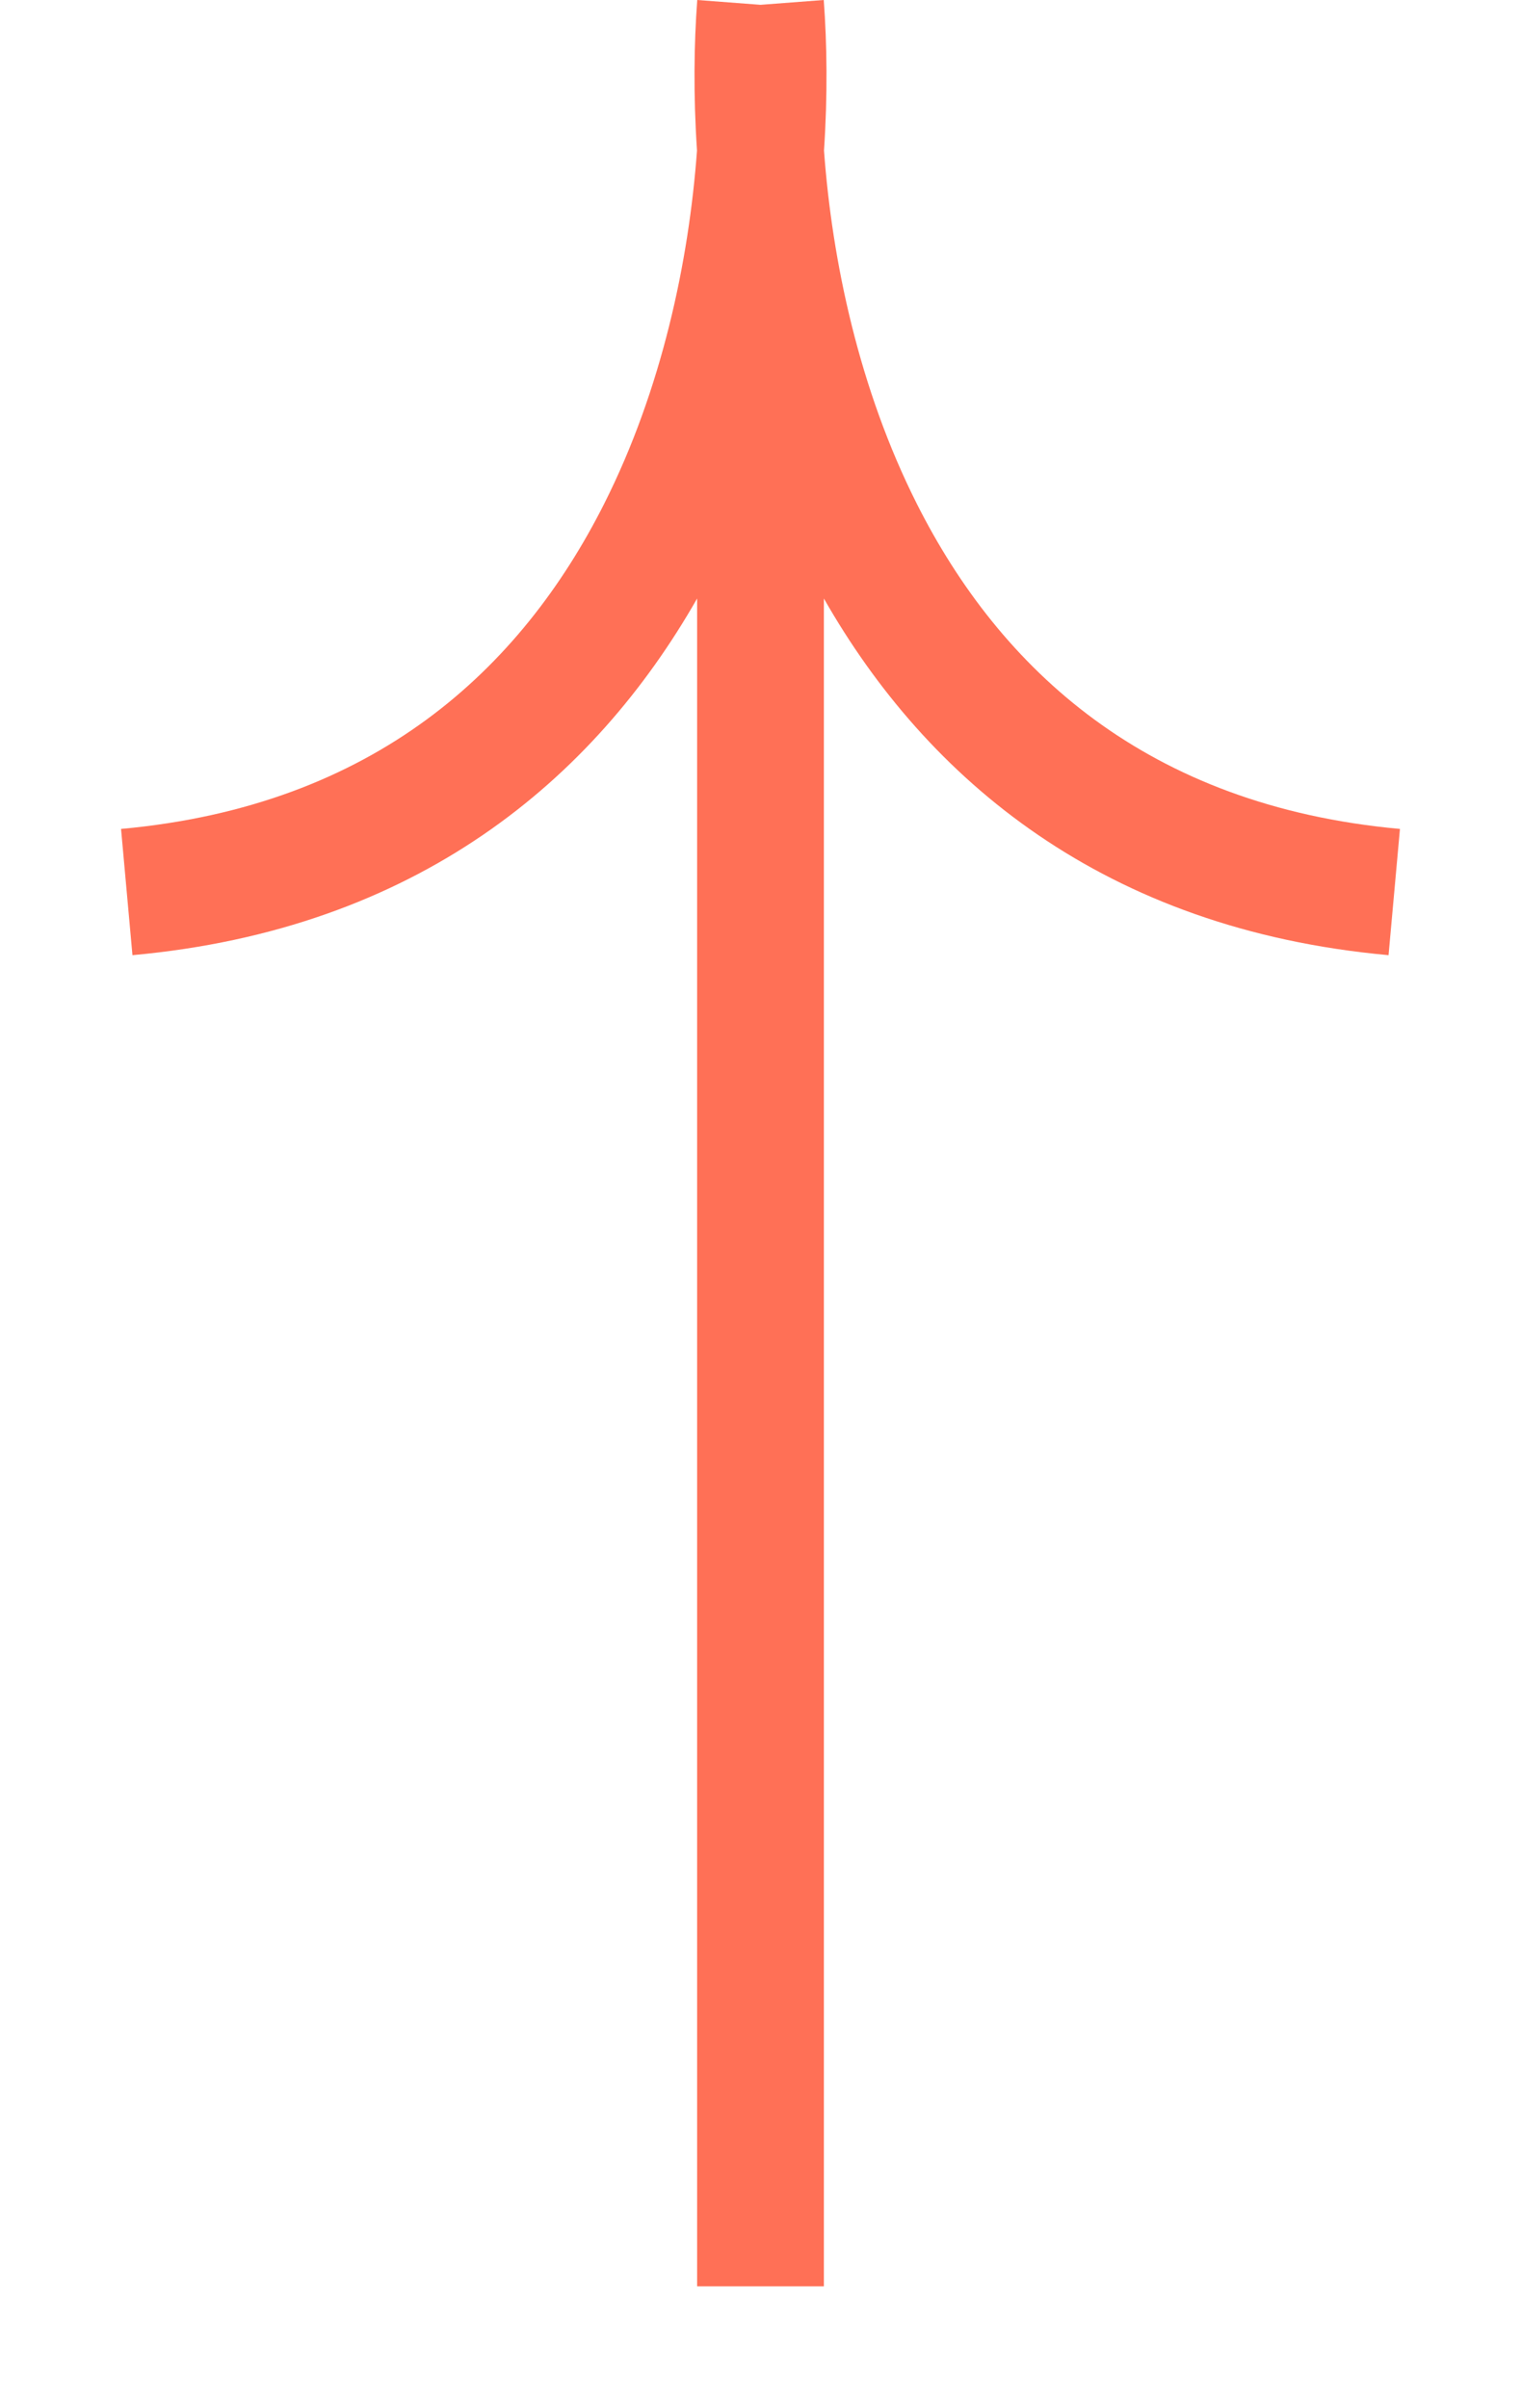
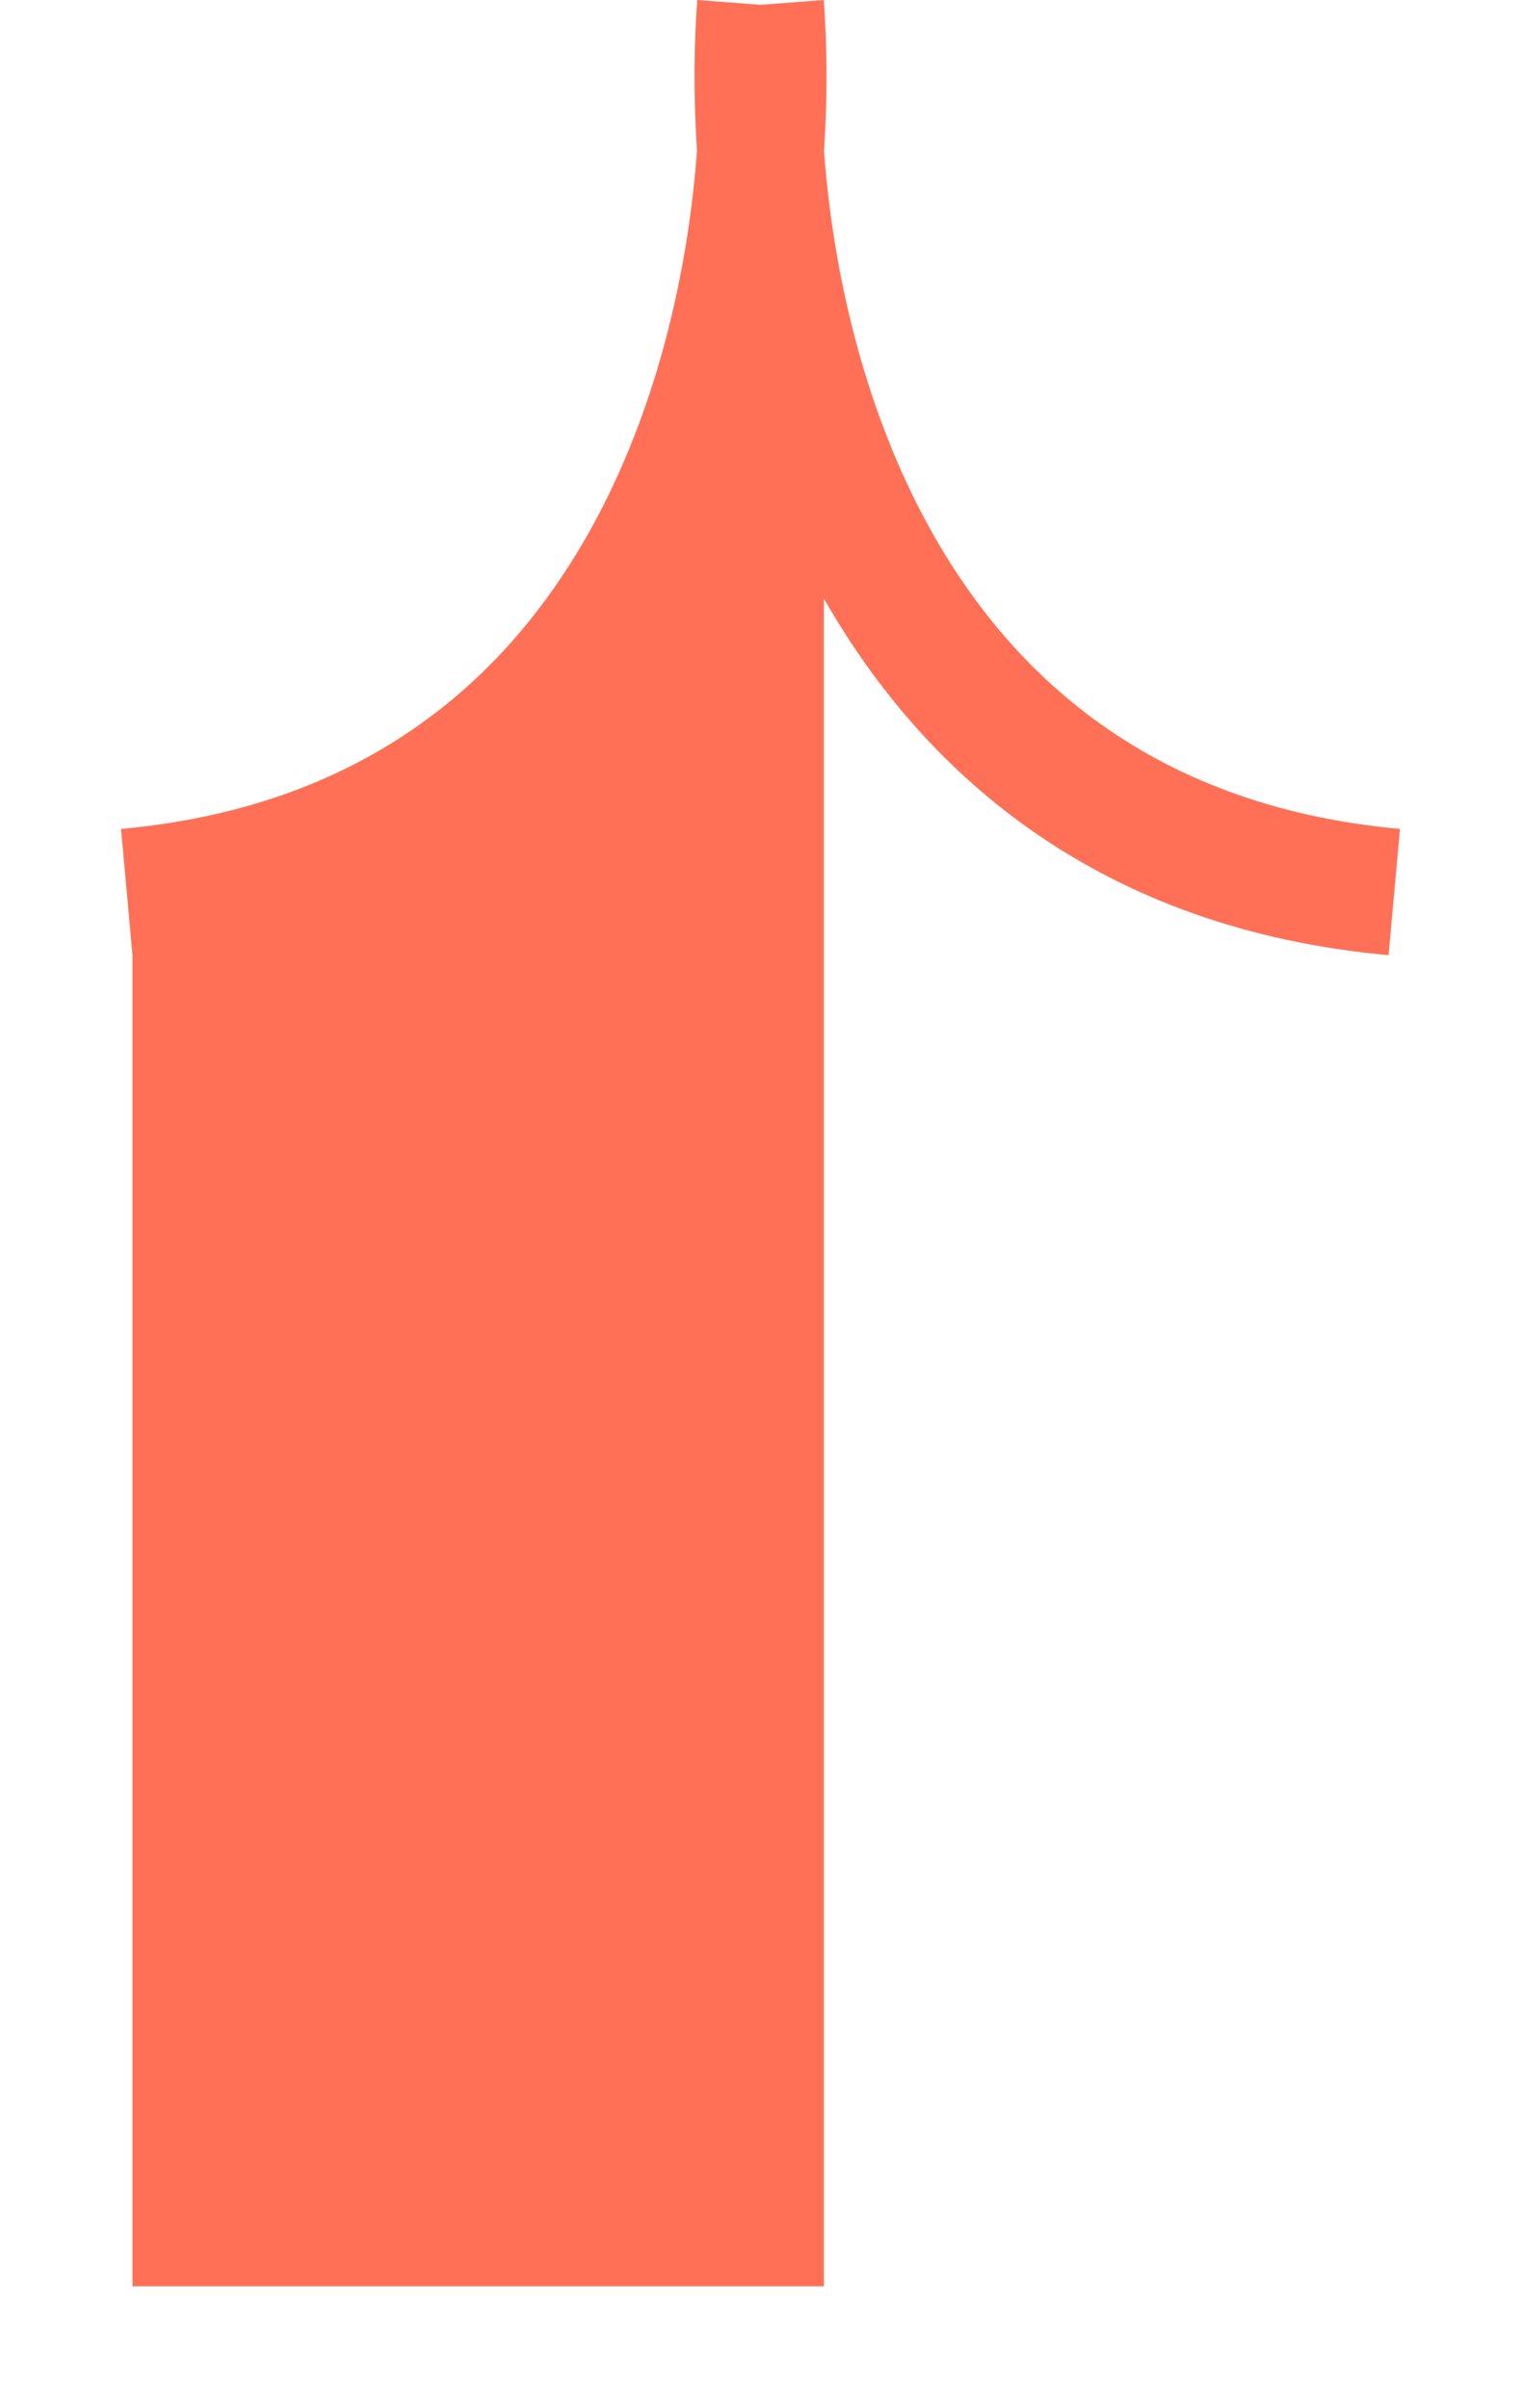
<svg xmlns="http://www.w3.org/2000/svg" width="12" height="19" viewBox="0 0 12 19" fill="none">
-   <path fill-rule="evenodd" clip-rule="evenodd" d="M5.499 1.188C5.435 2.062 5.222 3.071 4.766 3.976C4.11 5.277 2.956 6.358 0.955 6.54L1.045 7.536C3.29 7.332 4.686 6.15 5.5 4.722V18.038H6.5V4.722C7.314 6.15 8.71 7.332 10.955 7.536L11.045 6.54C9.044 6.358 7.89 5.277 7.234 3.976C6.778 3.071 6.565 2.062 6.501 1.188C6.53 0.752 6.525 0.349 6.499 0L6 0.038H6L5.501 0C5.475 0.349 5.47 0.752 5.499 1.188Z" fill="#FF7056" />
+   <path fill-rule="evenodd" clip-rule="evenodd" d="M5.499 1.188C5.435 2.062 5.222 3.071 4.766 3.976C4.11 5.277 2.956 6.358 0.955 6.54L1.045 7.536V18.038H6.5V4.722C7.314 6.15 8.71 7.332 10.955 7.536L11.045 6.54C9.044 6.358 7.89 5.277 7.234 3.976C6.778 3.071 6.565 2.062 6.501 1.188C6.53 0.752 6.525 0.349 6.499 0L6 0.038H6L5.501 0C5.475 0.349 5.47 0.752 5.499 1.188Z" fill="#FF7056" />
</svg>